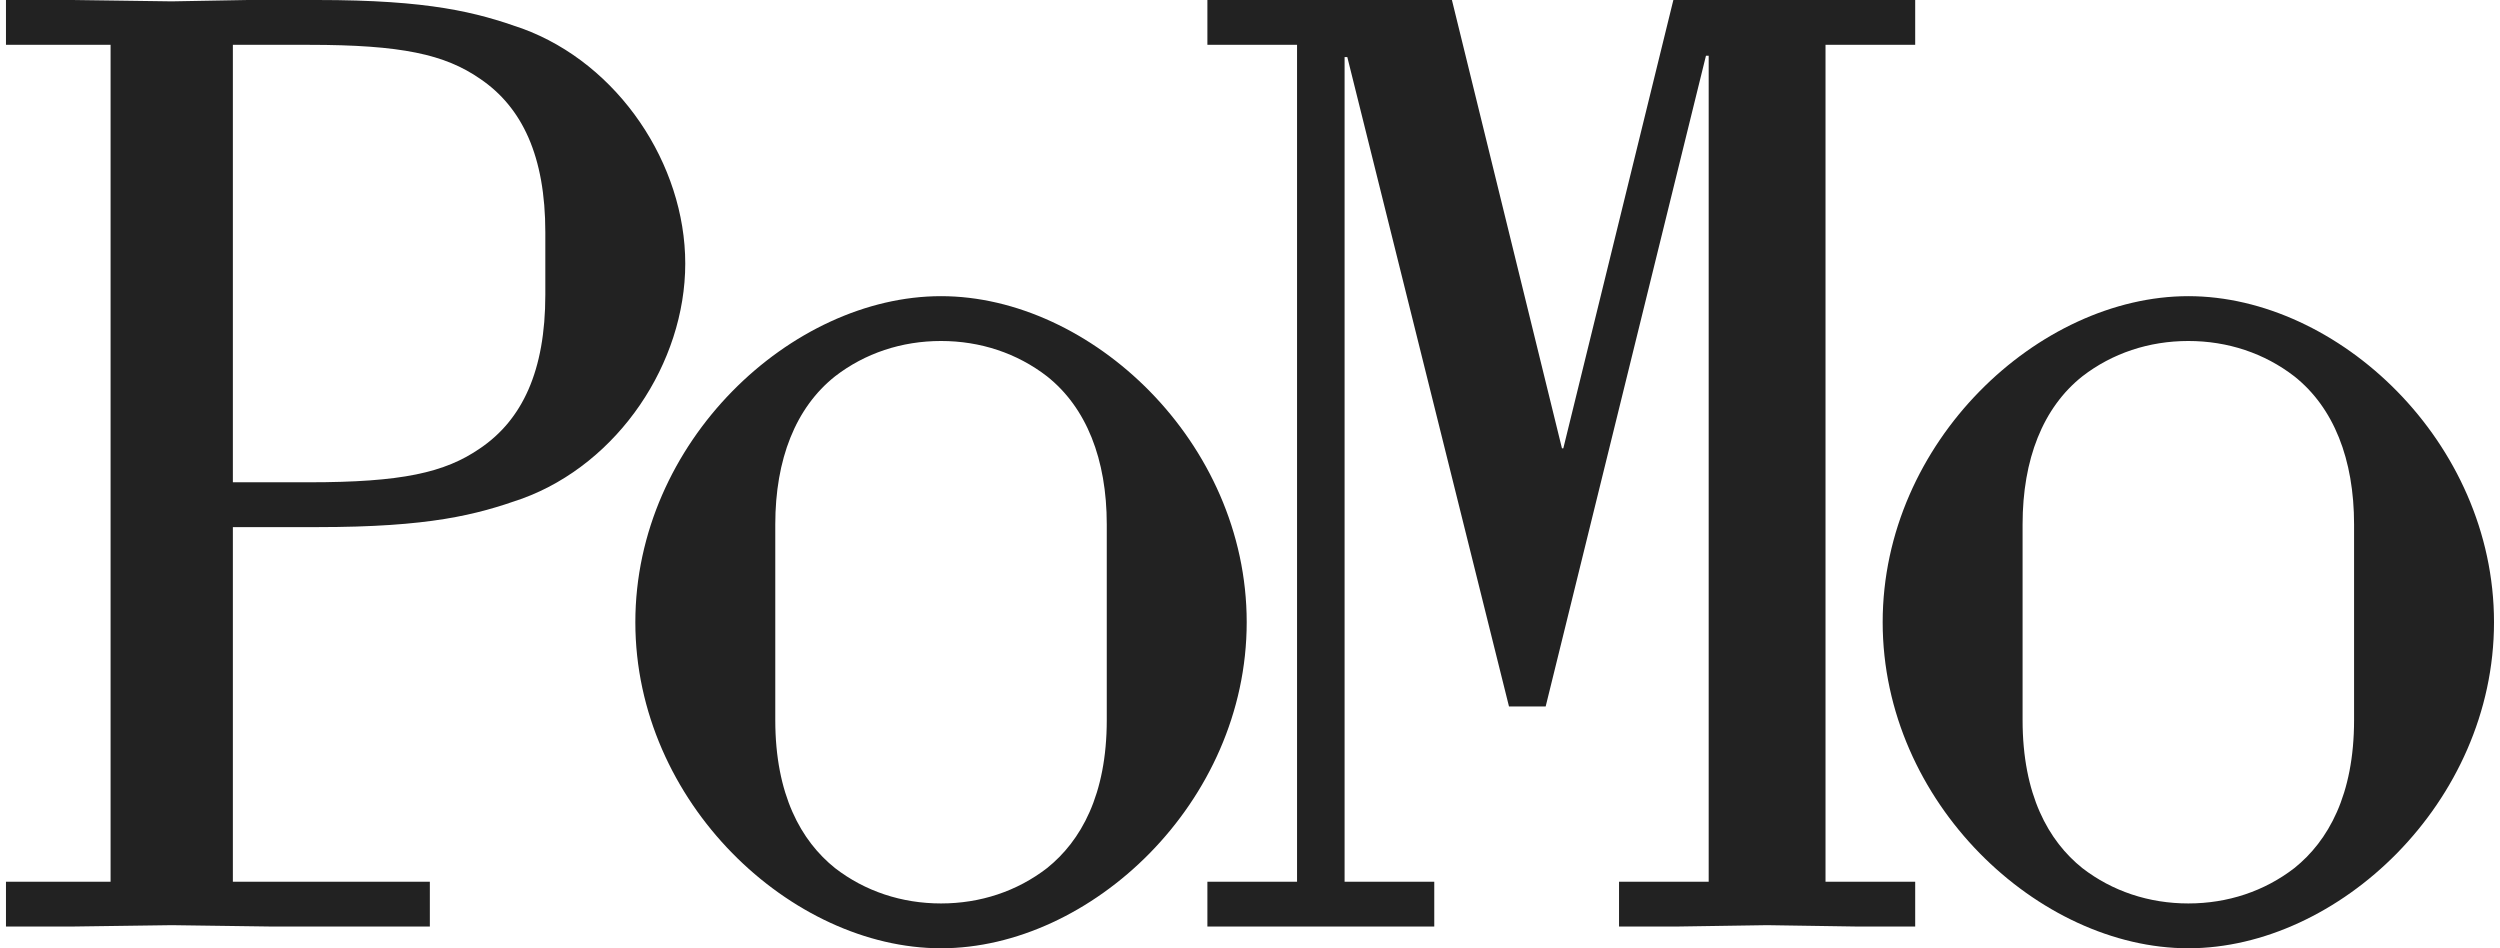
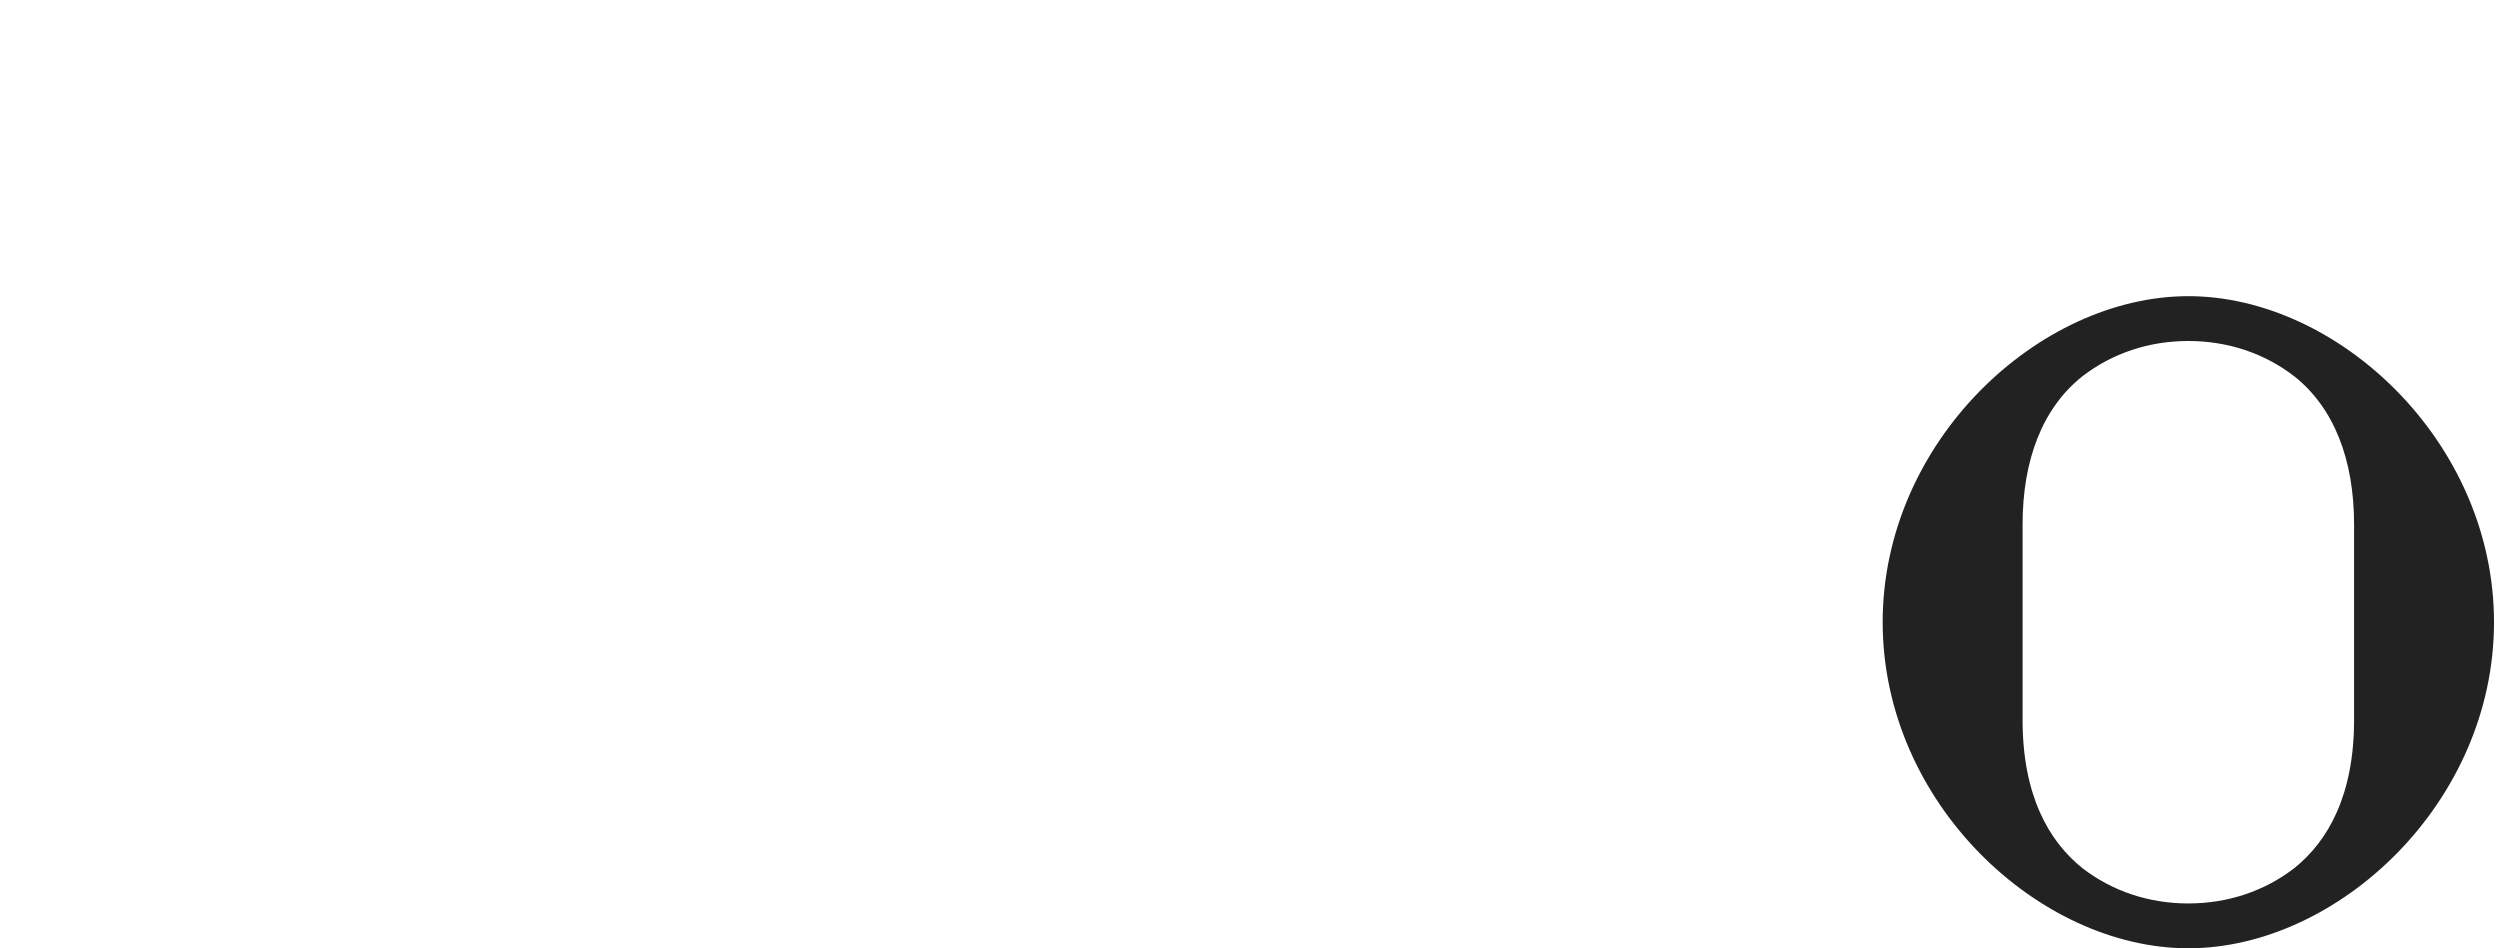
<svg xmlns="http://www.w3.org/2000/svg" width="116" height="44" viewBox="0 0 116 44" fill="none">
  <path d="M101.539 44C94.605 44 87.356 37.255 87.356 28.871C87.356 20.487 94.605 13.742 101.539 13.742C108.473 13.742 115.722 20.487 115.722 28.871C115.722 37.255 108.473 44 101.539 44ZM93.848 33.41C93.848 36.877 95.046 39.02 96.622 40.281C98.009 41.352 99.711 41.92 101.539 41.92C103.367 41.92 105.069 41.352 106.456 40.281C108.032 39.02 109.229 36.877 109.229 33.41V24.332C109.229 21.307 108.284 18.911 106.456 17.461C105.069 16.39 103.367 15.822 101.539 15.822C99.711 15.822 98.009 16.39 96.622 17.461C94.794 18.911 93.848 21.307 93.848 24.332V33.41Z" fill="#222222" />
-   <path d="M56.023 42.991V40.911H60.183V2.08H56.023V0H67.369L72.475 20.802H72.538L77.644 0H88.865V2.08H84.704V40.911H88.865V42.991H86.154L81.994 42.928L77.833 42.991H75.123V40.911H79.283V2.585H79.157L71.719 32.779H70.017L62.515 2.648H62.389V40.911H66.55V42.991H56.023Z" fill="#222222" />
-   <path d="M43.664 44C36.73 44 29.48 37.255 29.48 28.871C29.48 20.487 36.73 13.742 43.664 13.742C50.598 13.742 57.847 20.487 57.847 28.871C57.847 37.255 50.598 44 43.664 44ZM35.973 33.41C35.973 36.877 37.171 39.02 38.747 40.281C40.134 41.352 41.836 41.92 43.664 41.92C45.492 41.92 47.194 41.352 48.581 40.281C50.157 39.02 51.354 36.877 51.354 33.41V24.332C51.354 21.307 50.409 18.911 48.581 17.461C47.194 16.39 45.492 15.822 43.664 15.822C41.836 15.822 40.134 16.39 38.747 17.461C36.919 18.911 35.973 21.307 35.973 24.332V33.41Z" fill="#222222" />
-   <path d="M0.277 42.991V40.911H5.131V2.08H0.277V0H3.366L7.968 0.063L11.498 0H14.713C19.945 0 22.088 0.567 24.232 1.324C28.707 2.963 31.796 7.628 31.796 12.229C31.796 16.831 28.707 21.496 24.232 23.135C22.088 23.891 19.945 24.458 14.713 24.458H10.805V40.911H19.945V42.991H12.57L7.968 42.928L3.366 42.991H0.277ZM10.805 22.378H14.335C18.621 22.378 20.638 21.937 22.277 20.802C24.232 19.479 25.303 17.209 25.303 13.679V10.779C25.303 7.249 24.232 4.98 22.277 3.656C20.638 2.521 18.621 2.08 14.335 2.08H10.805V22.378Z" fill="#222222" />
</svg>